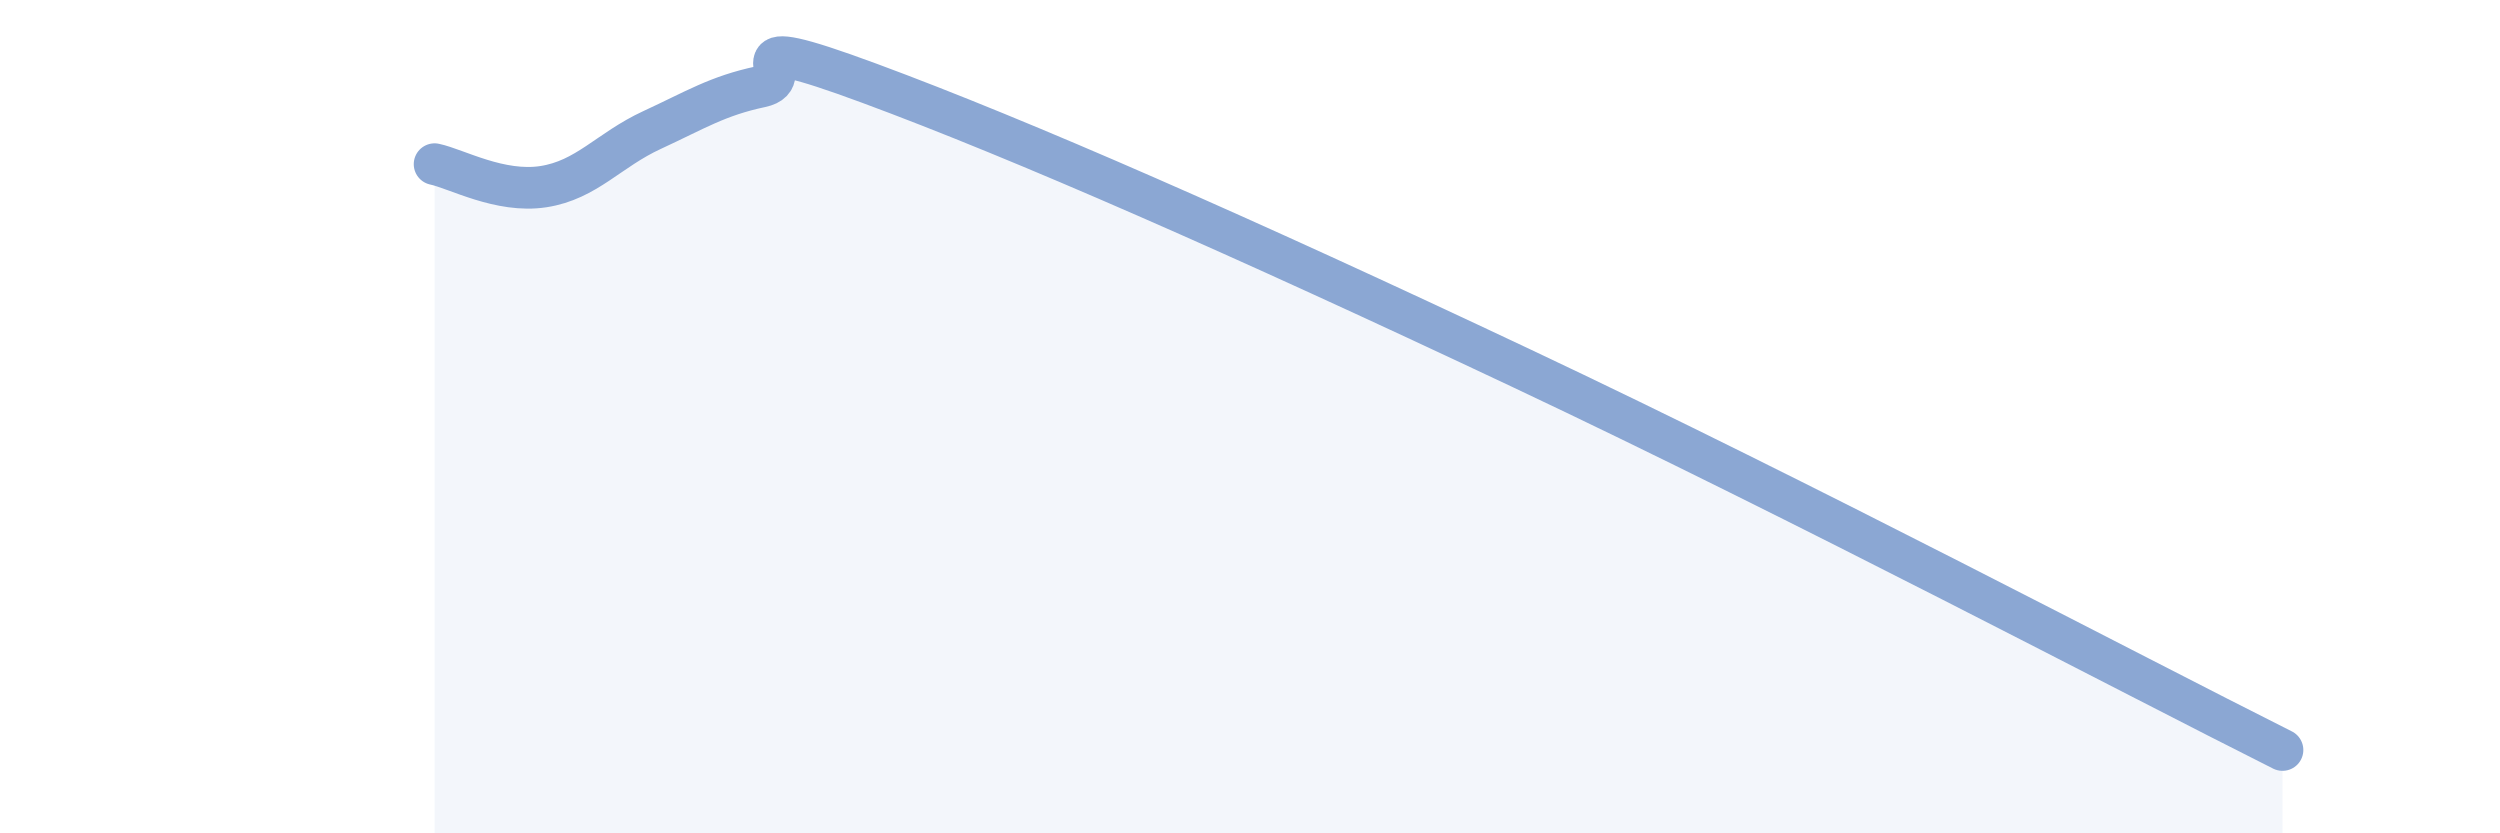
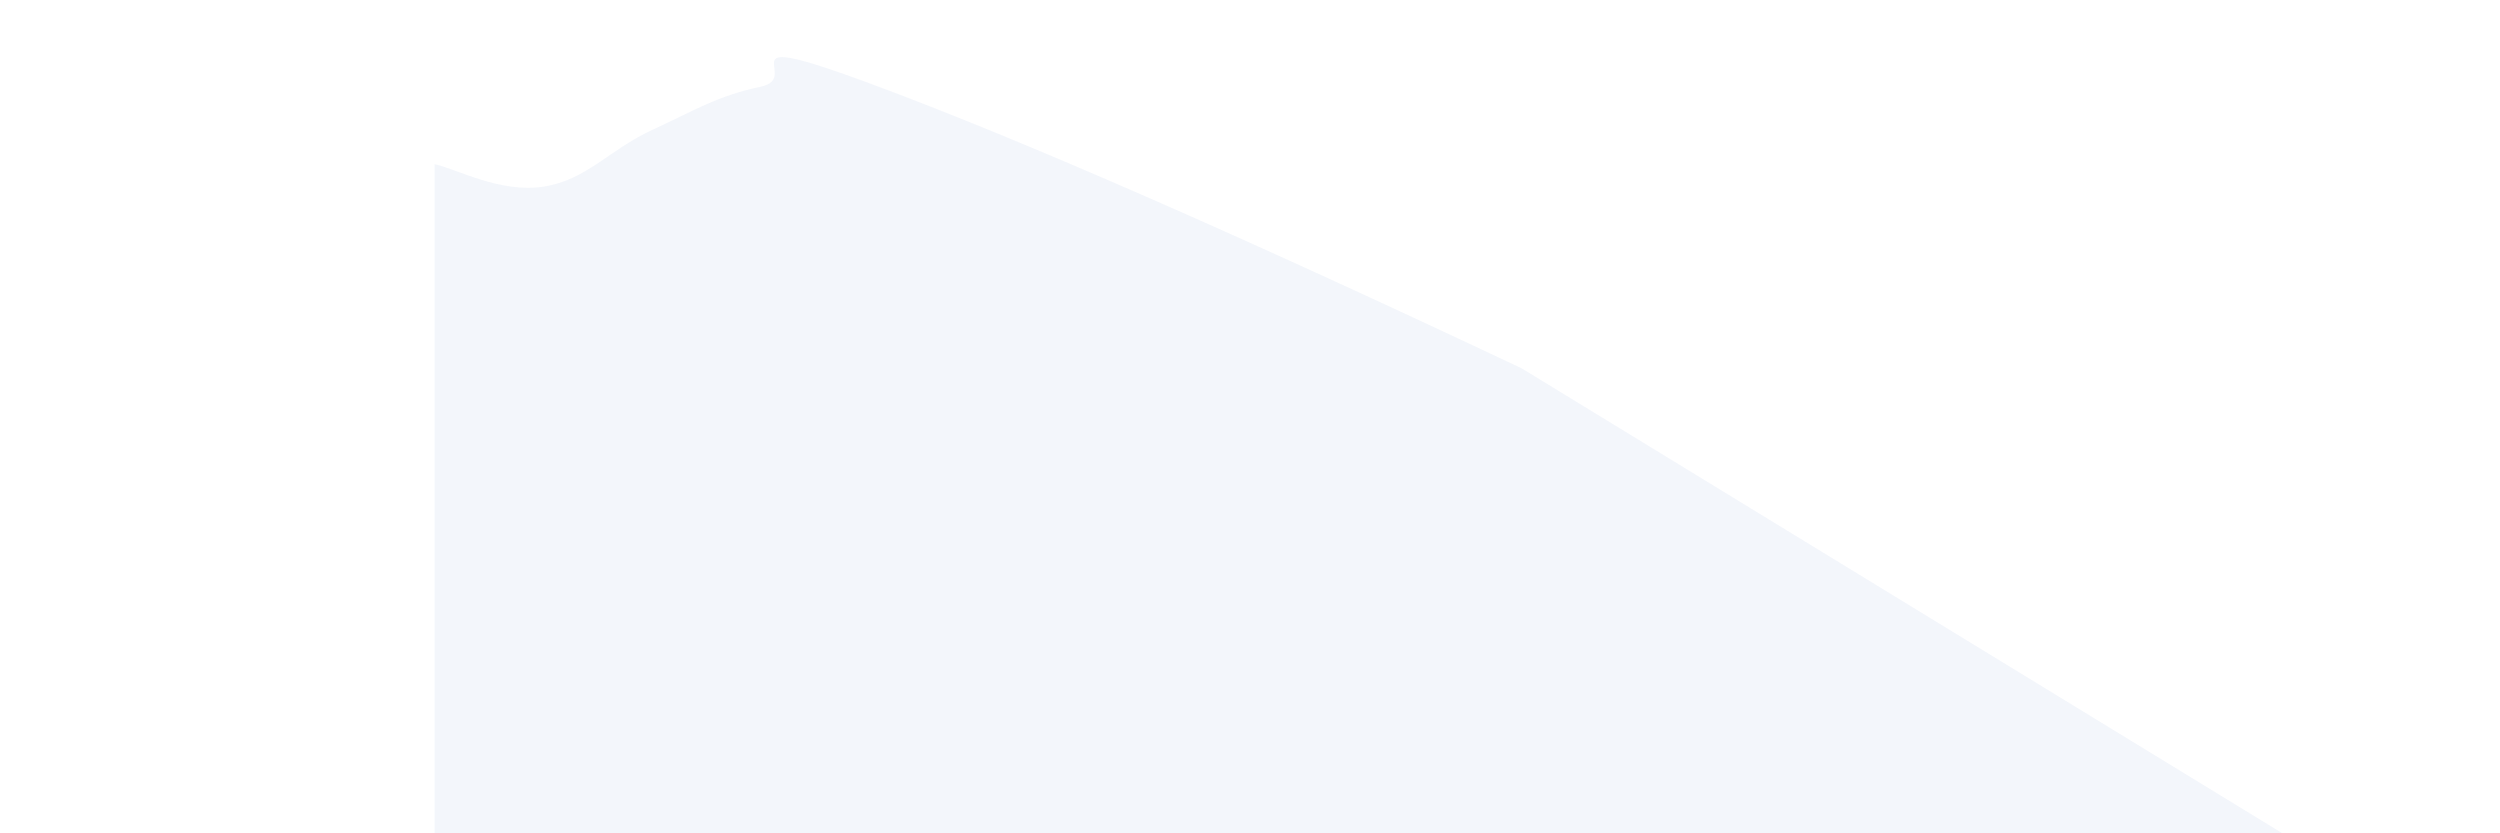
<svg xmlns="http://www.w3.org/2000/svg" width="60" height="20" viewBox="0 0 60 20">
-   <path d="M 10.43,3.94 C 10.95,4.05 12,4.64 13.04,4.48 C 14.08,4.32 14.61,3.6 15.65,3.12 C 16.69,2.64 17.22,2.3 18.26,2.08 C 19.3,1.86 17.22,0.65 20.87,2 C 24.52,3.35 29.74,5.64 36.52,8.84 C 43.3,12.04 51.13,16.17 54.78,18L54.78 20L10.43 20Z" fill="#8ba7d3" opacity="0.1" stroke-linecap="round" stroke-linejoin="round" />
-   <path d="M 10.43,3.94 C 10.95,4.05 12,4.64 13.04,4.48 C 14.08,4.32 14.61,3.6 15.65,3.12 C 16.69,2.64 17.22,2.3 18.26,2.08 C 19.3,1.86 17.22,0.65 20.87,2 C 24.52,3.35 29.74,5.64 36.52,8.84 C 43.3,12.04 51.13,16.17 54.78,18" stroke="#8ba7d3" stroke-width="1" fill="none" stroke-linecap="round" stroke-linejoin="round" />
+   <path d="M 10.43,3.94 C 10.95,4.05 12,4.64 13.04,4.48 C 14.08,4.32 14.61,3.6 15.65,3.12 C 16.69,2.64 17.22,2.3 18.26,2.08 C 19.3,1.86 17.22,0.65 20.87,2 C 24.52,3.35 29.74,5.64 36.52,8.84 L54.78 20L10.43 20Z" fill="#8ba7d3" opacity="0.1" stroke-linecap="round" stroke-linejoin="round" />
</svg>